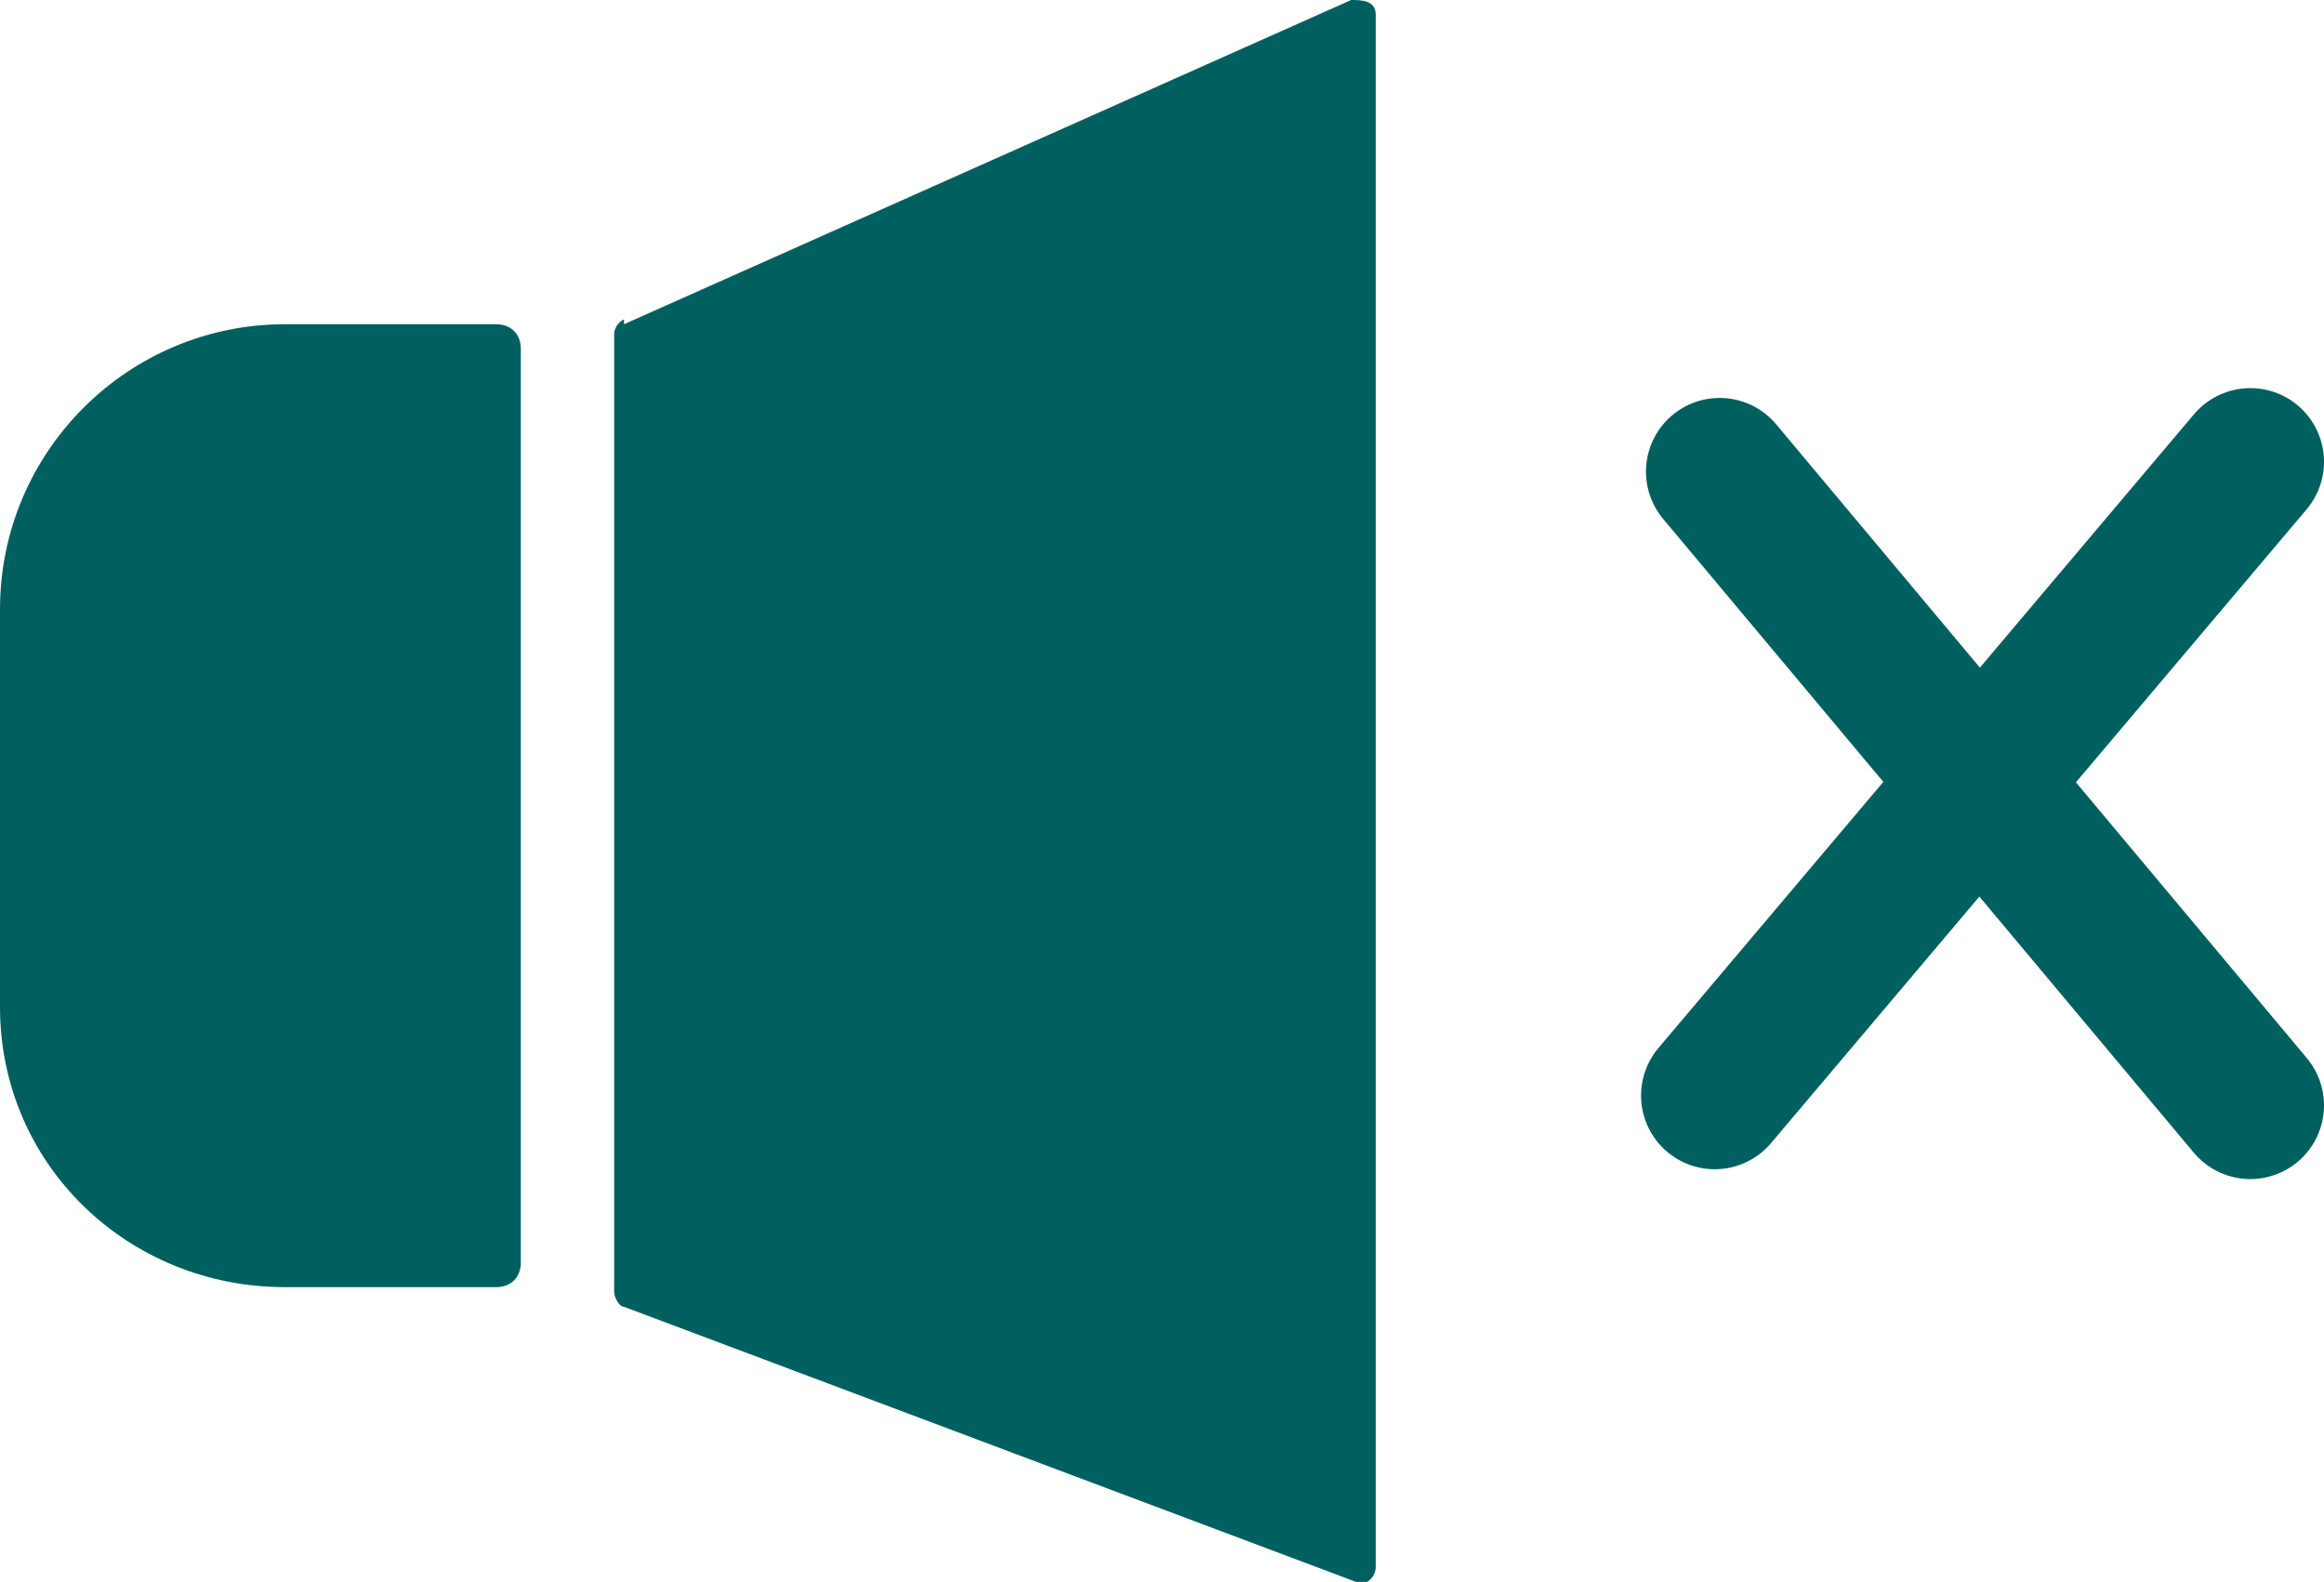
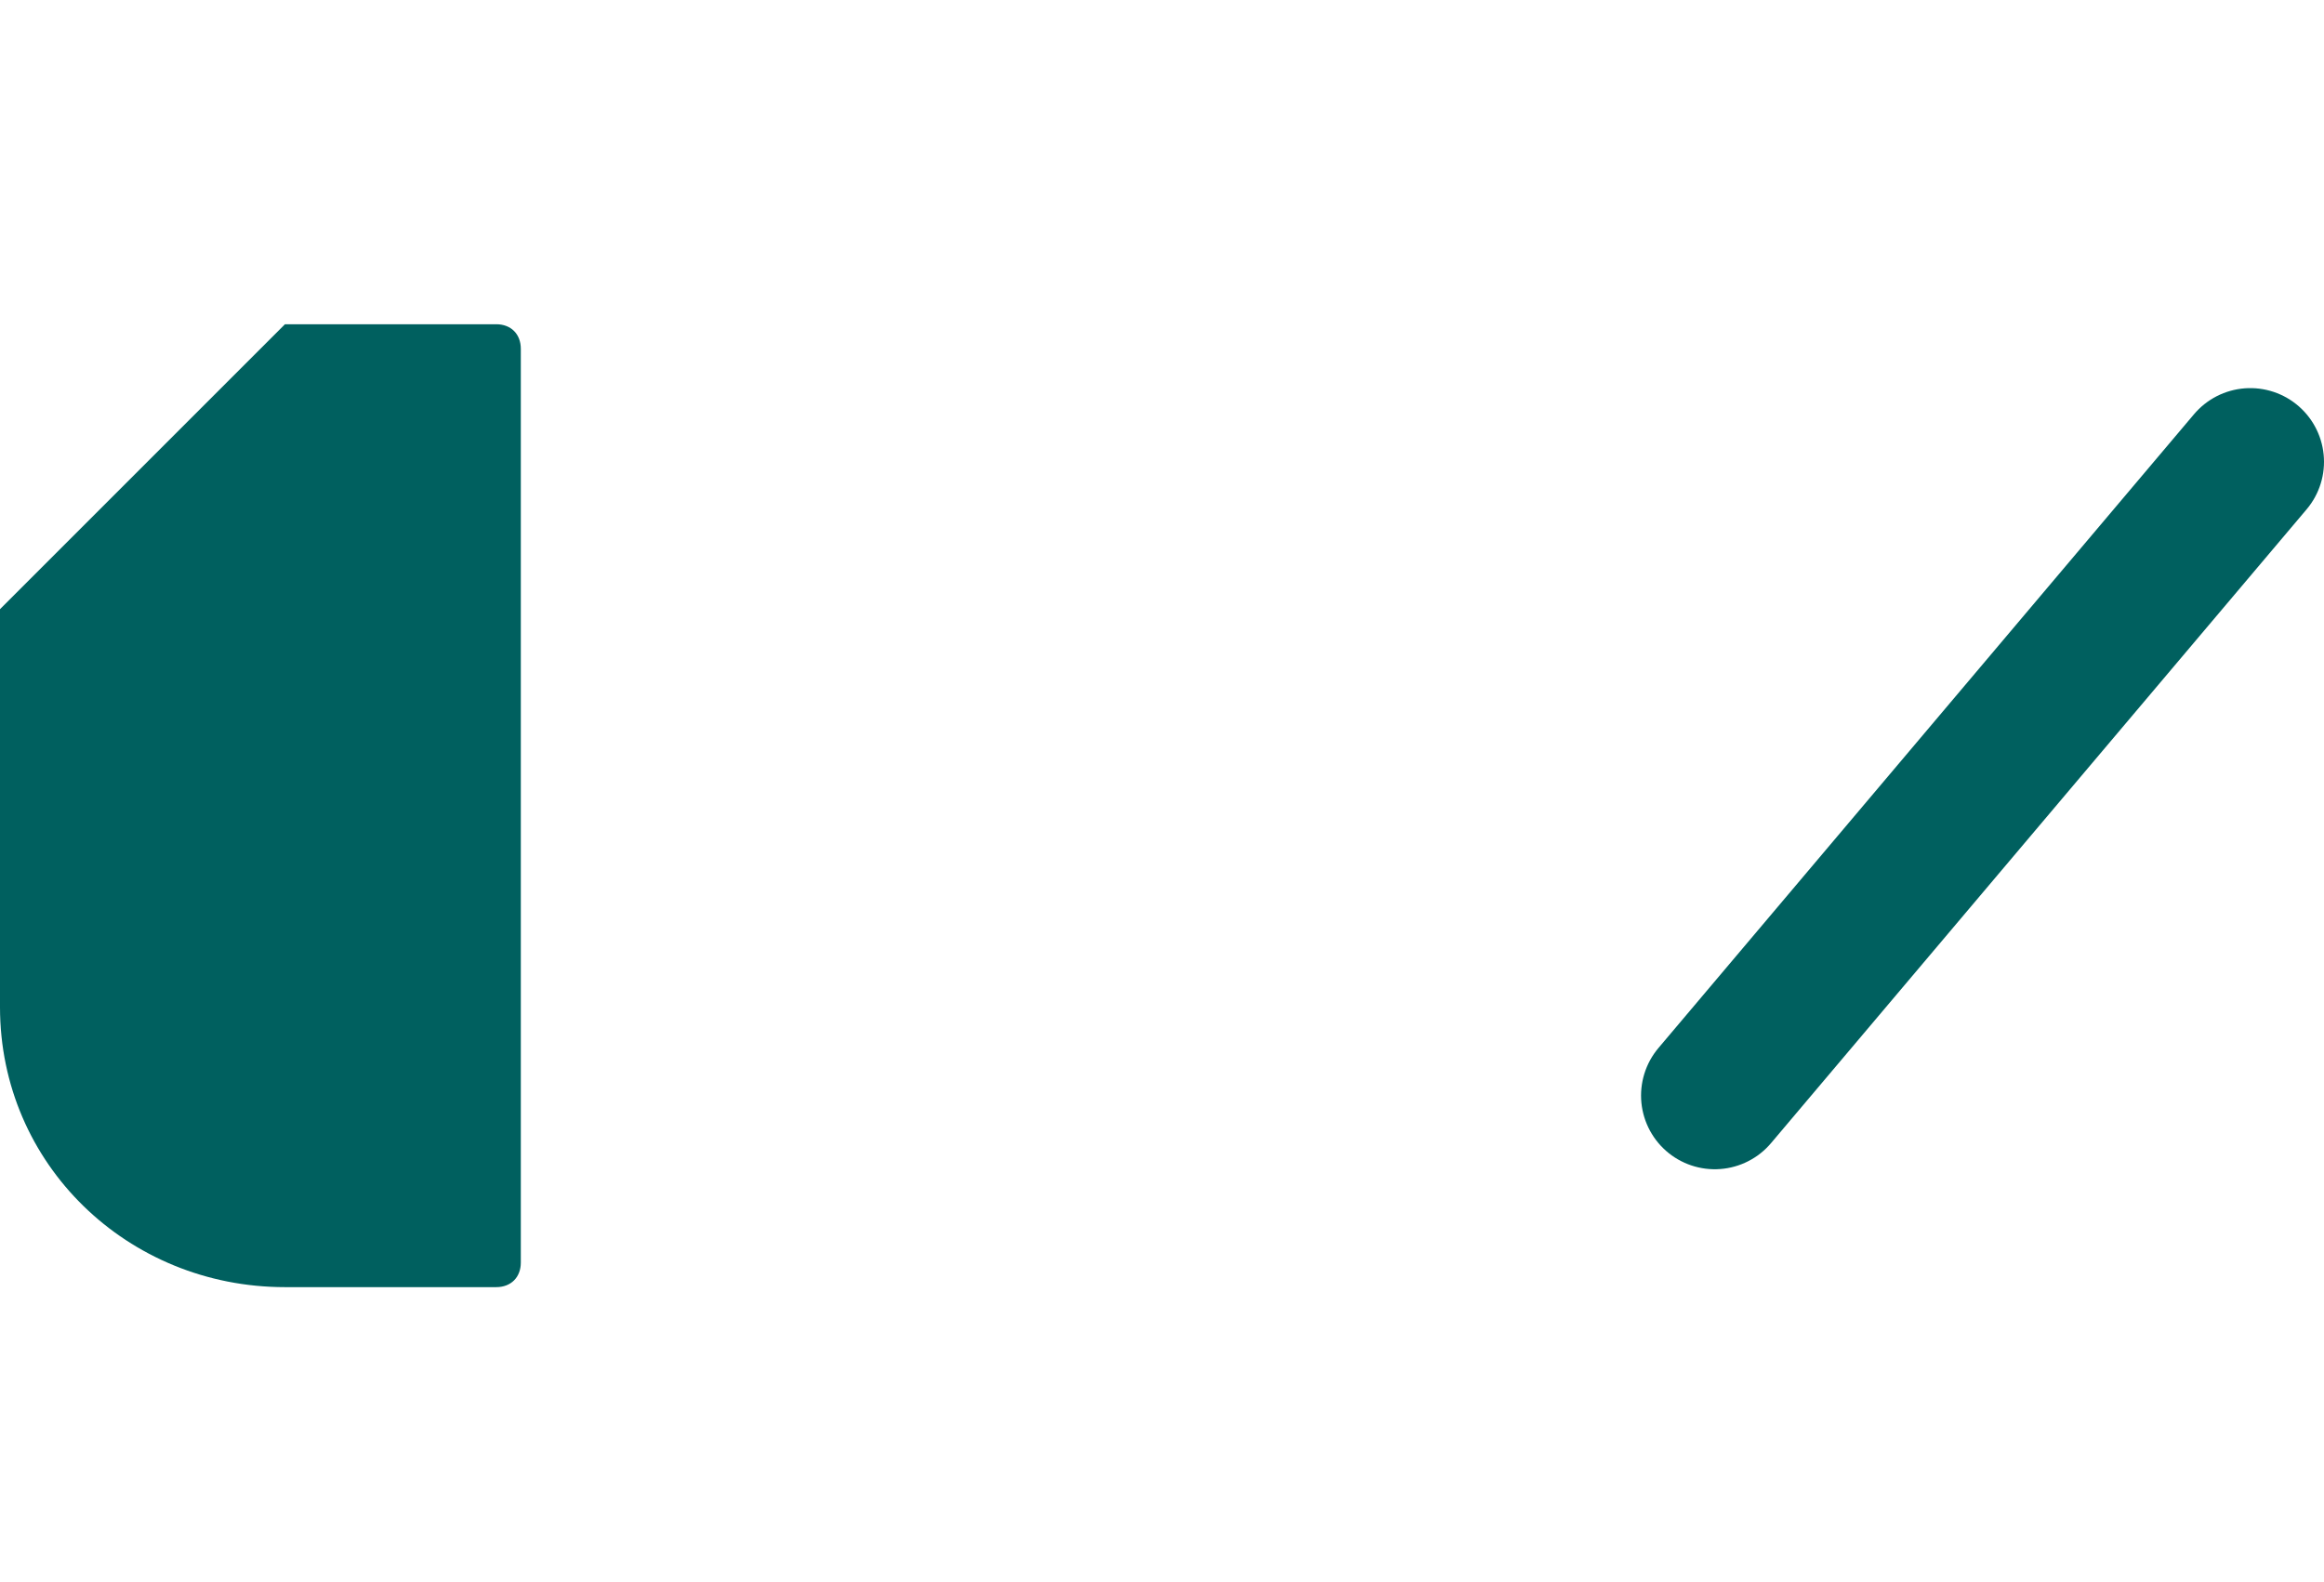
<svg xmlns="http://www.w3.org/2000/svg" id="Ebene_2" version="1.1" viewBox="0 0 47.3 32.2">
  <defs>
    <style>
      .st0 {
        fill: #00605f;
      }

      .st1 {
        fill: none;
        stroke: #00605f;
        stroke-linecap: round;
        stroke-miterlimit: 10;
        stroke-width: 3px;
      }
    </style>
  </defs>
  <g id="Richtige_Auswahlmöglichkeiten">
    <g id="toene_ausblenden">
-       <path class="st0" d="M5.8,6.6h4.3c.3,0,.5.2.5.5v18.6c0,.3-.2.5-.5.5h-4.3c-3.2,0-5.8-2.5-5.8-5.7v-8.1c0-3.2,2.6-5.8,5.8-5.8Z" />
-       <path class="st0" d="M12.7,6.6L27.5,0c.2,0,.5,0,.5.3v31.6c0,.2-.2.4-.4.3l-14.9-5.6c-.1,0-.2-.2-.2-.3V6.8c0,0,0-.2.2-.3h0Z" />
-       <line class="st1" x1="45.8" y1="22.5" x2="35" y2="9.6" />
+       <path class="st0" d="M5.8,6.6h4.3c.3,0,.5.2.5.5v18.6c0,.3-.2.5-.5.5h-4.3c-3.2,0-5.8-2.5-5.8-5.7v-8.1Z" />
      <line class="st1" x1="45.8" y1="9.4" x2="34.9" y2="22.3" />
    </g>
  </g>
</svg>